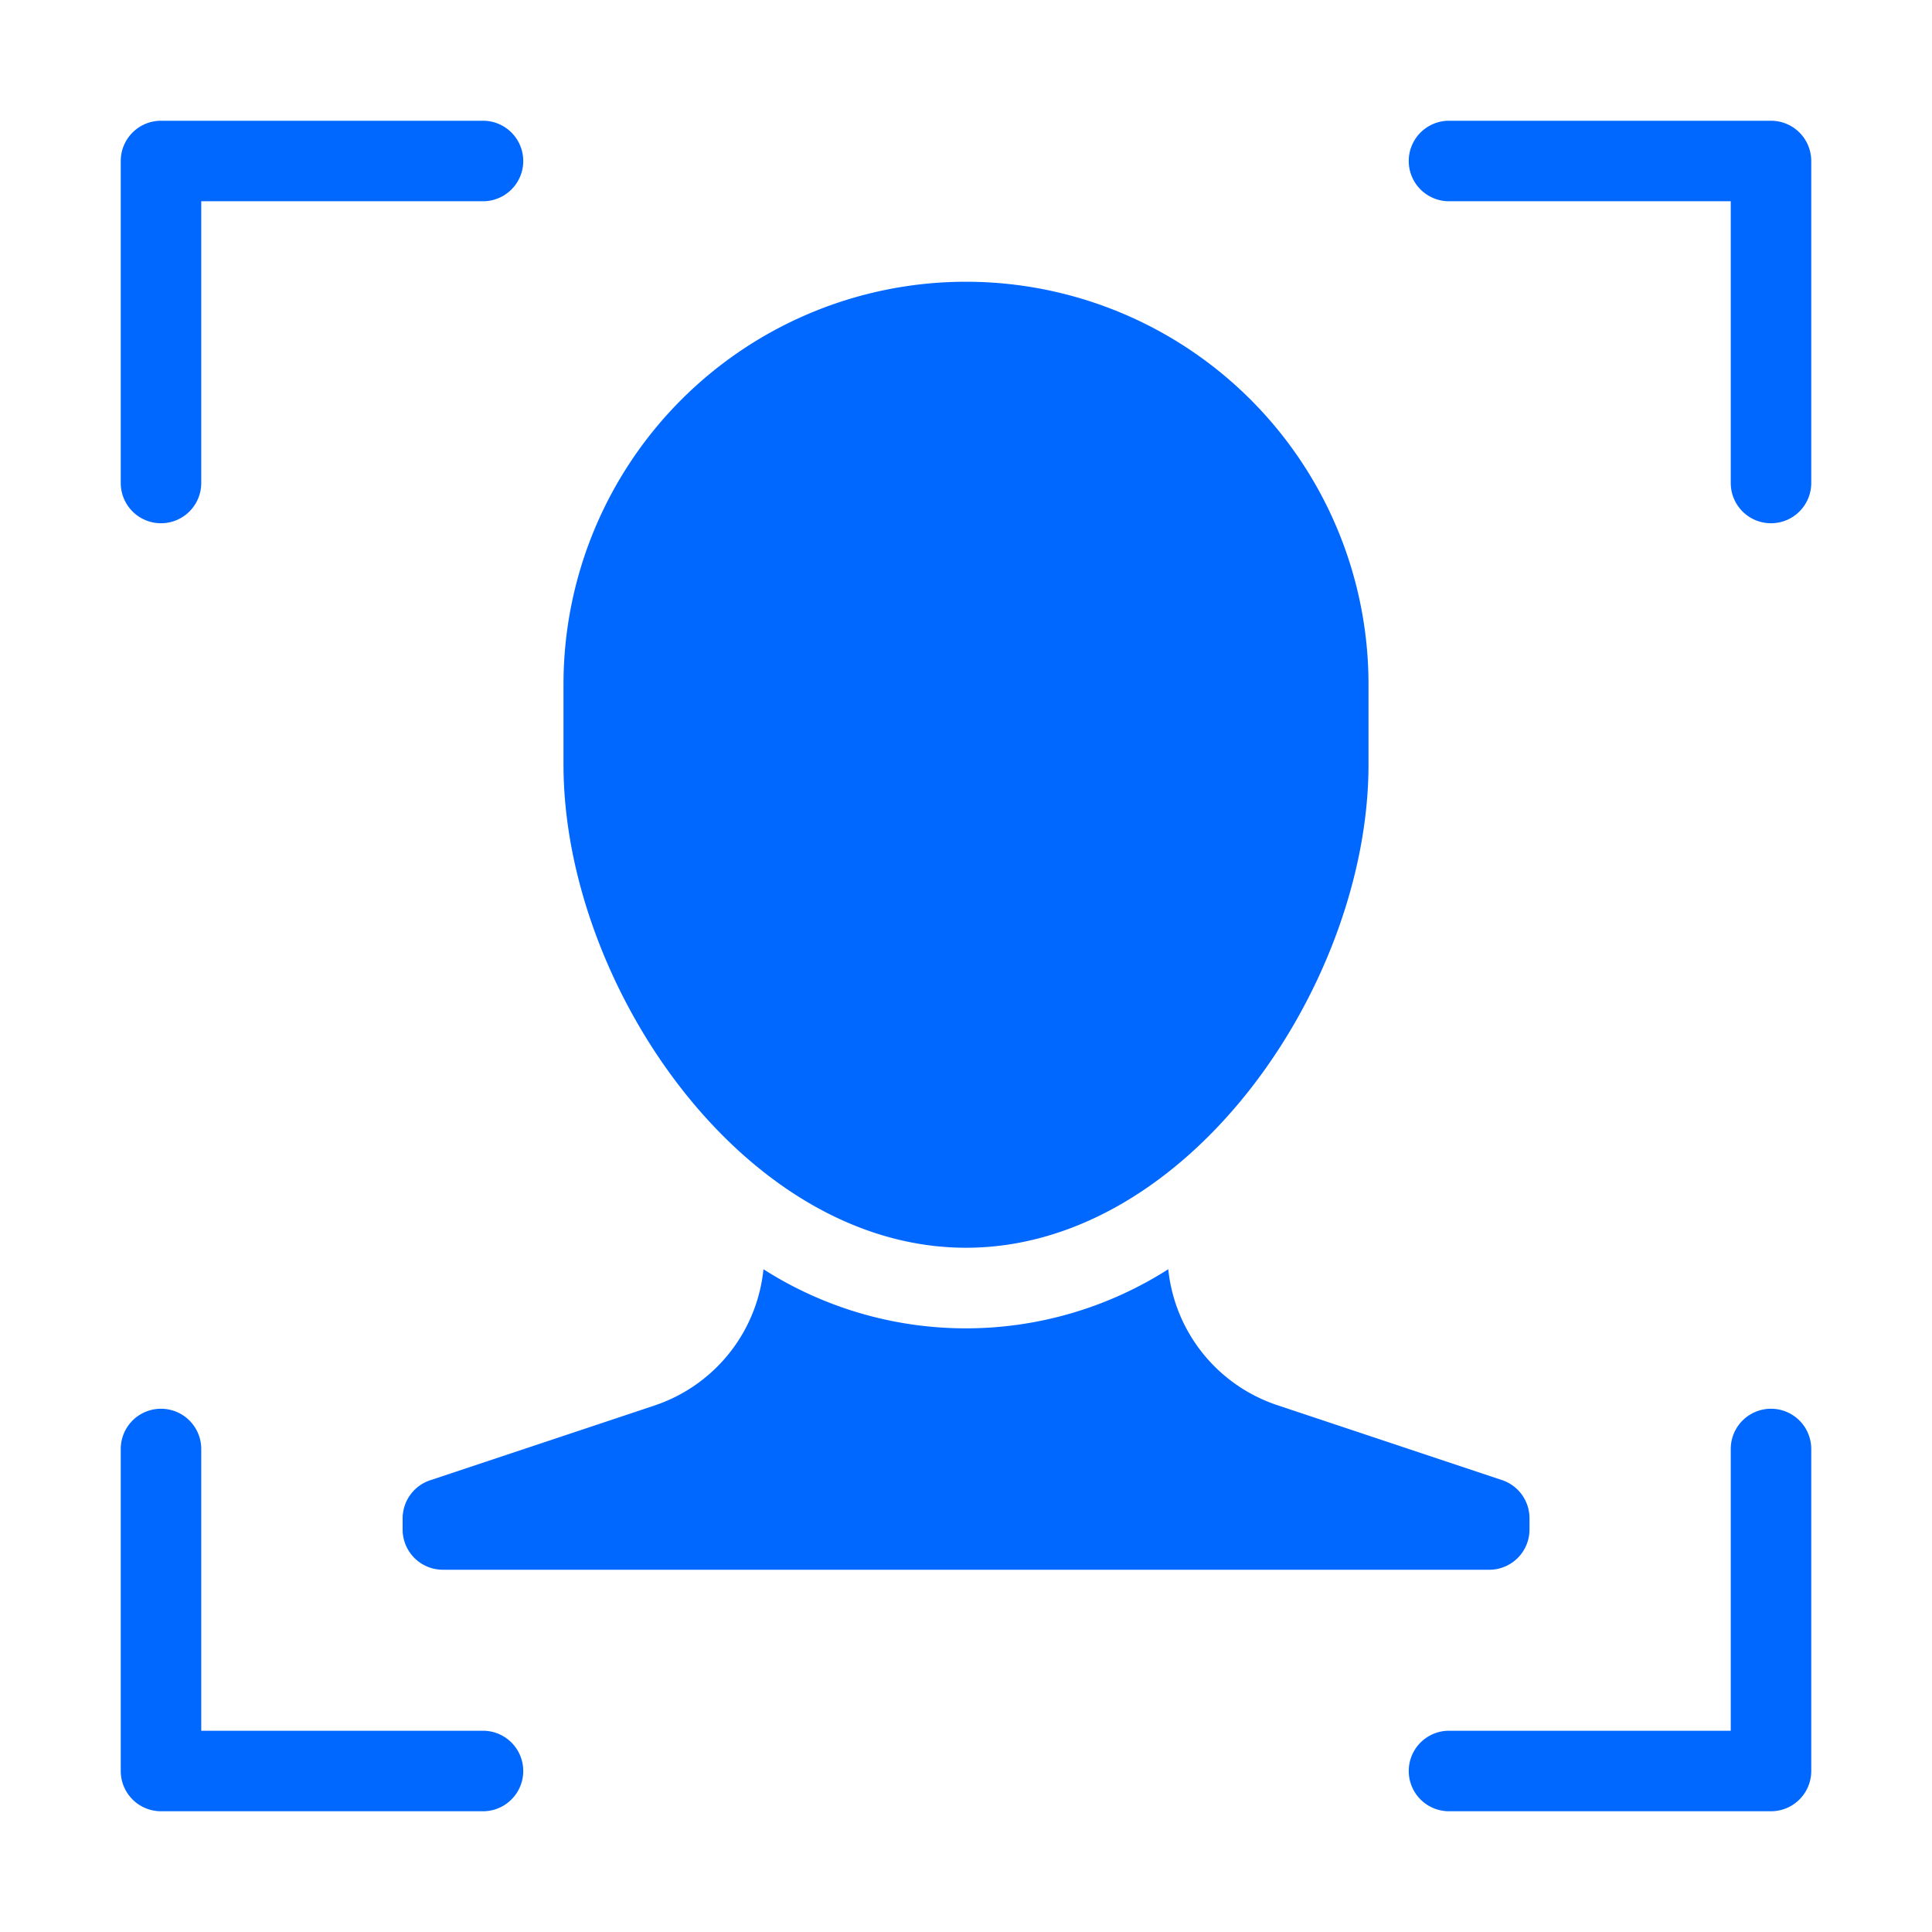
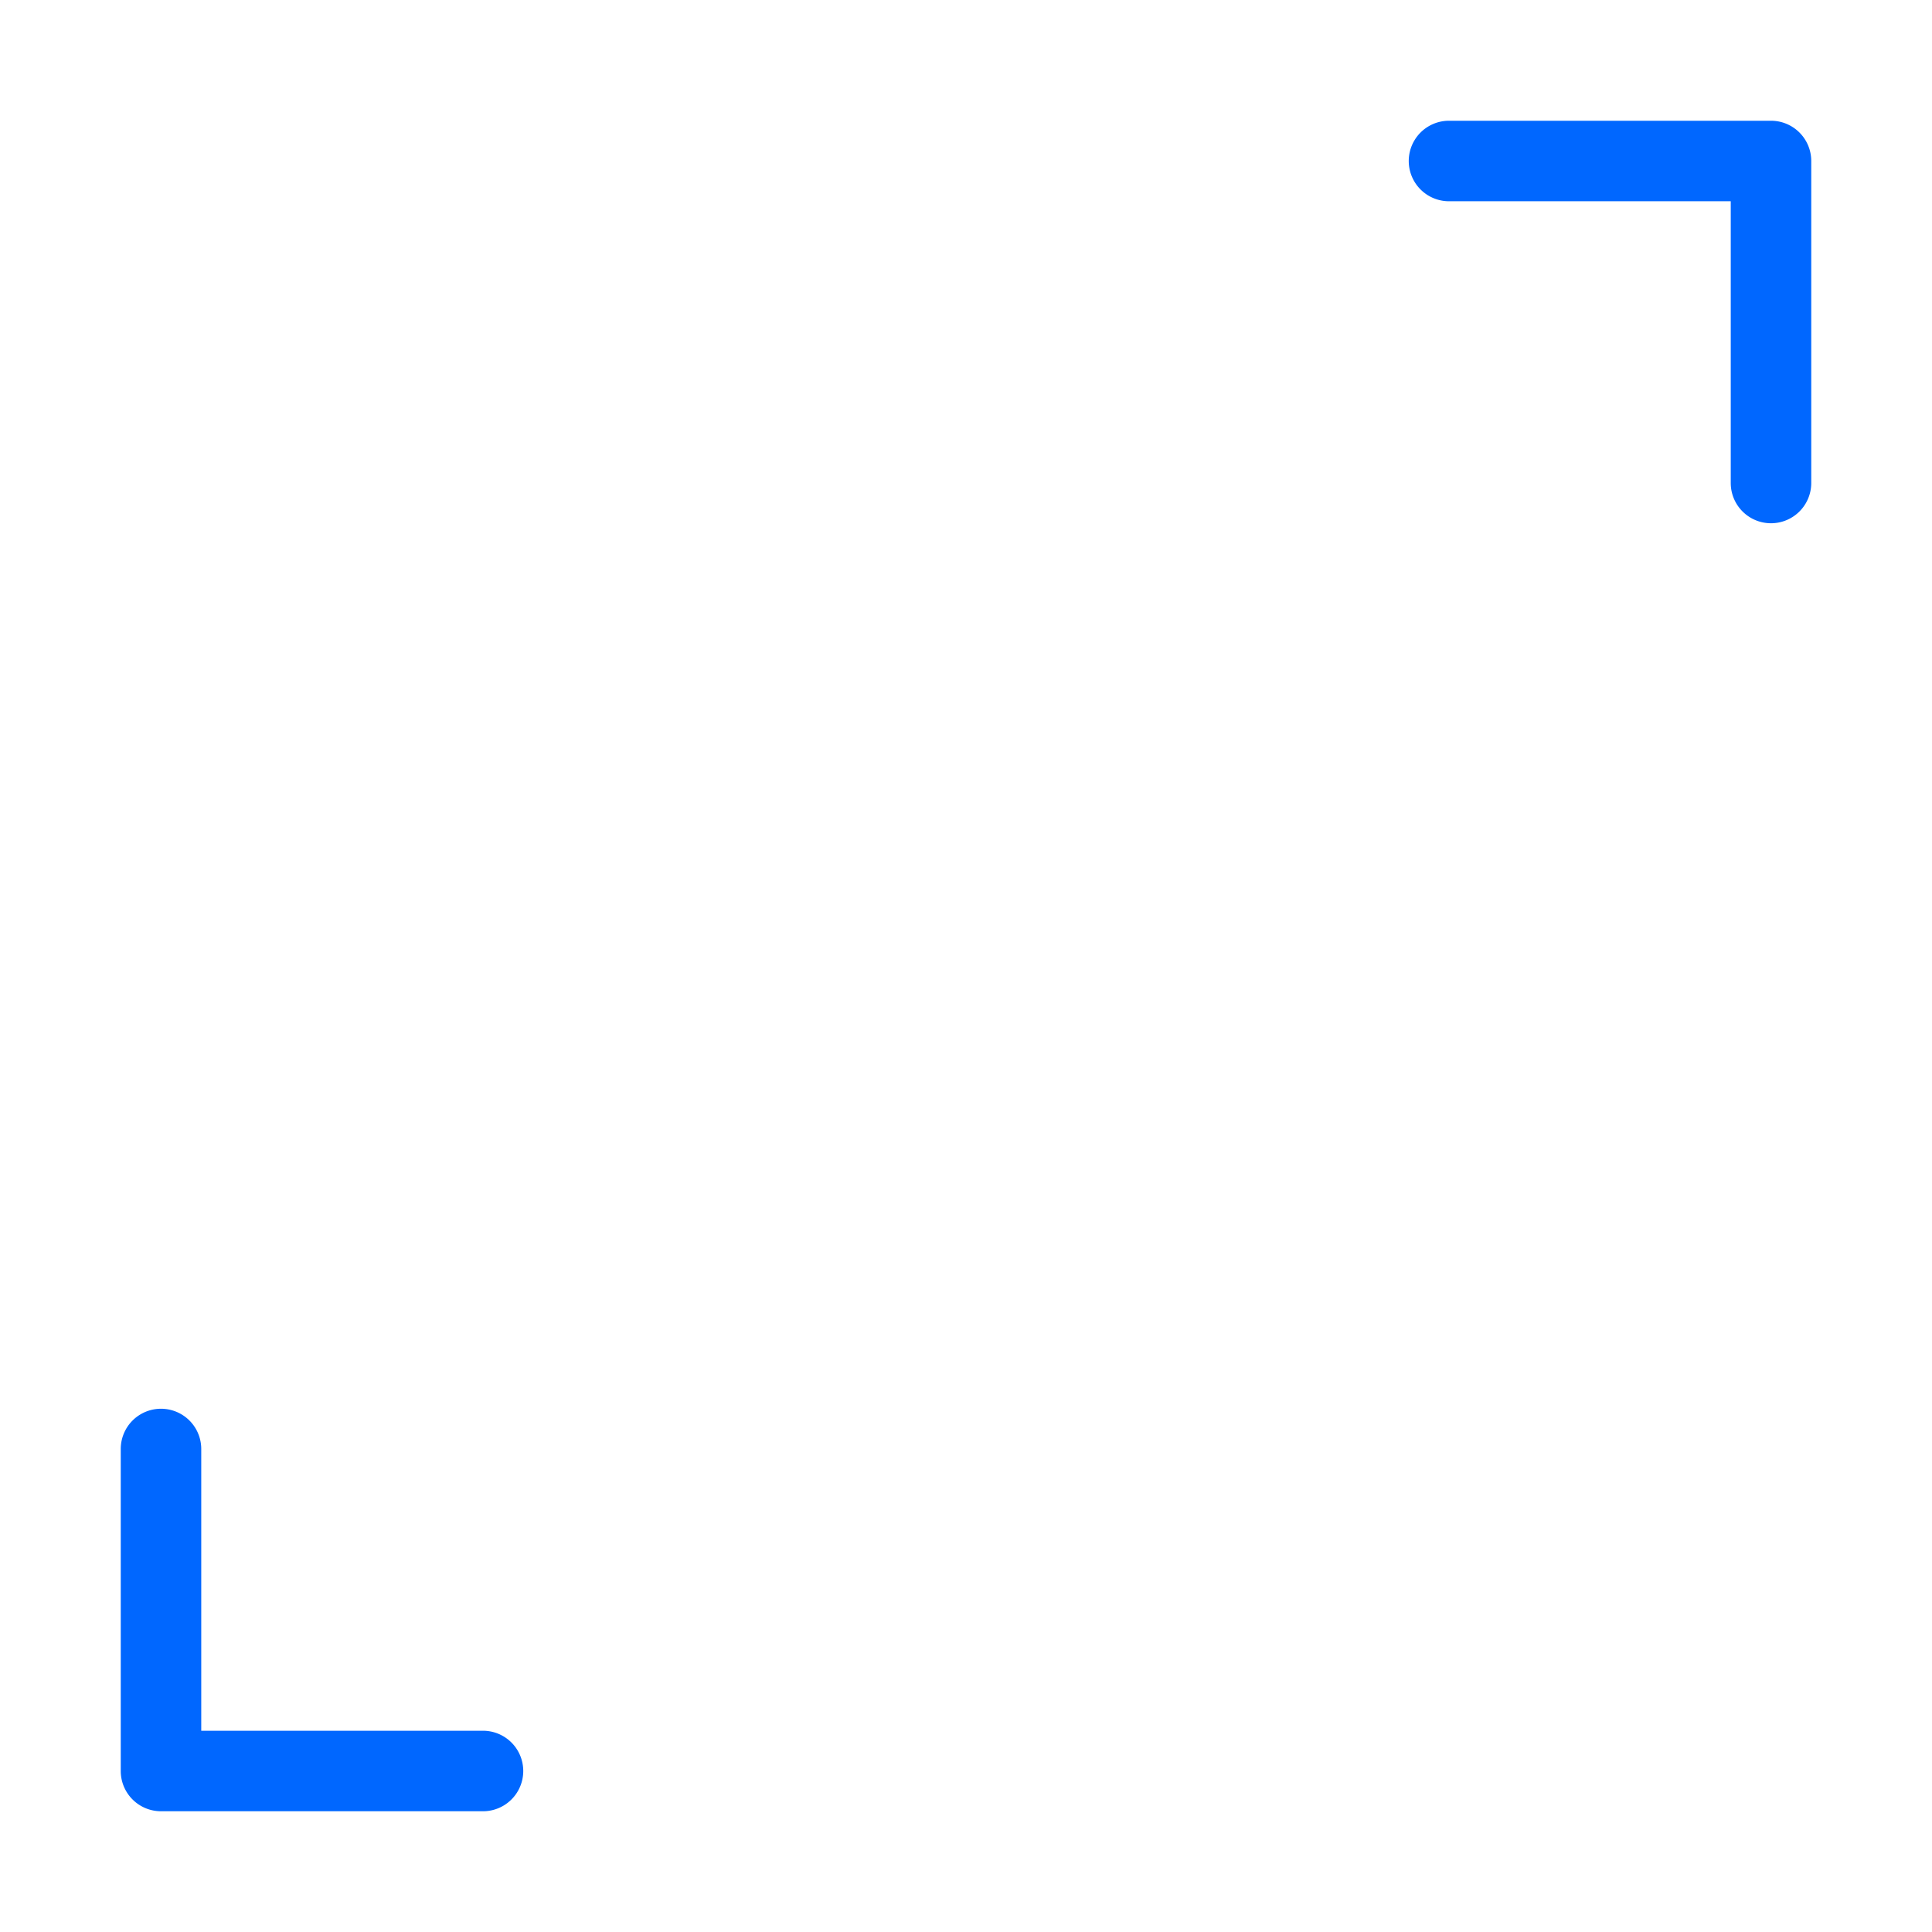
<svg xmlns="http://www.w3.org/2000/svg" height="48" width="48" viewBox="0 0 48 48">
  <title>face recognition</title>
  <g fill="#0067ff" class="nc-icon-wrapper">
-     <path d="M4,13a1,1,0,0,1-1-1V4A1,1,0,0,1,4,3h8a1,1,0,0,1,0,2H5v7A1,1,0,0,1,4,13Z" fill="#0067ff" data-color="color-2" />
    <path d="M44,13a1,1,0,0,1-1-1V5H36a1,1,0,0,1,0-2h8a1,1,0,0,1,1,1v8A1,1,0,0,1,44,13Z" fill="#0067ff" data-color="color-2" />
    <path d="M12,45H4a1,1,0,0,1-1-1V36a1,1,0,0,1,2,0v7h7a1,1,0,0,1,0,2Z" fill="#0067ff" data-color="color-2" />
-     <path d="M44,45H36a1,1,0,0,1,0-2h7V36a1,1,0,0,1,2,0v8A1,1,0,0,1,44,45Z" fill="#0067ff" data-color="color-2" />
-     <path d="M37.316,36.772l-5.591-1.864a3.991,3.991,0,0,1-2.7-3.374,9.344,9.344,0,0,1-10.057,0,3.992,3.992,0,0,1-2.7,3.383l-5.581,1.86a1,1,0,0,0-.684.949V38a1,1,0,0,0,1,1H37a1,1,0,0,0,1-1v-.279A1,1,0,0,0,37.316,36.772Z" fill="#0067ff" />
-     <path d="M24,31c-5.539,0-10-6.564-10-12V17a10,10,0,0,1,20,0v2C34,24.436,29.539,31,24,31Z" fill="#0067ff" />
  </g>
</svg>